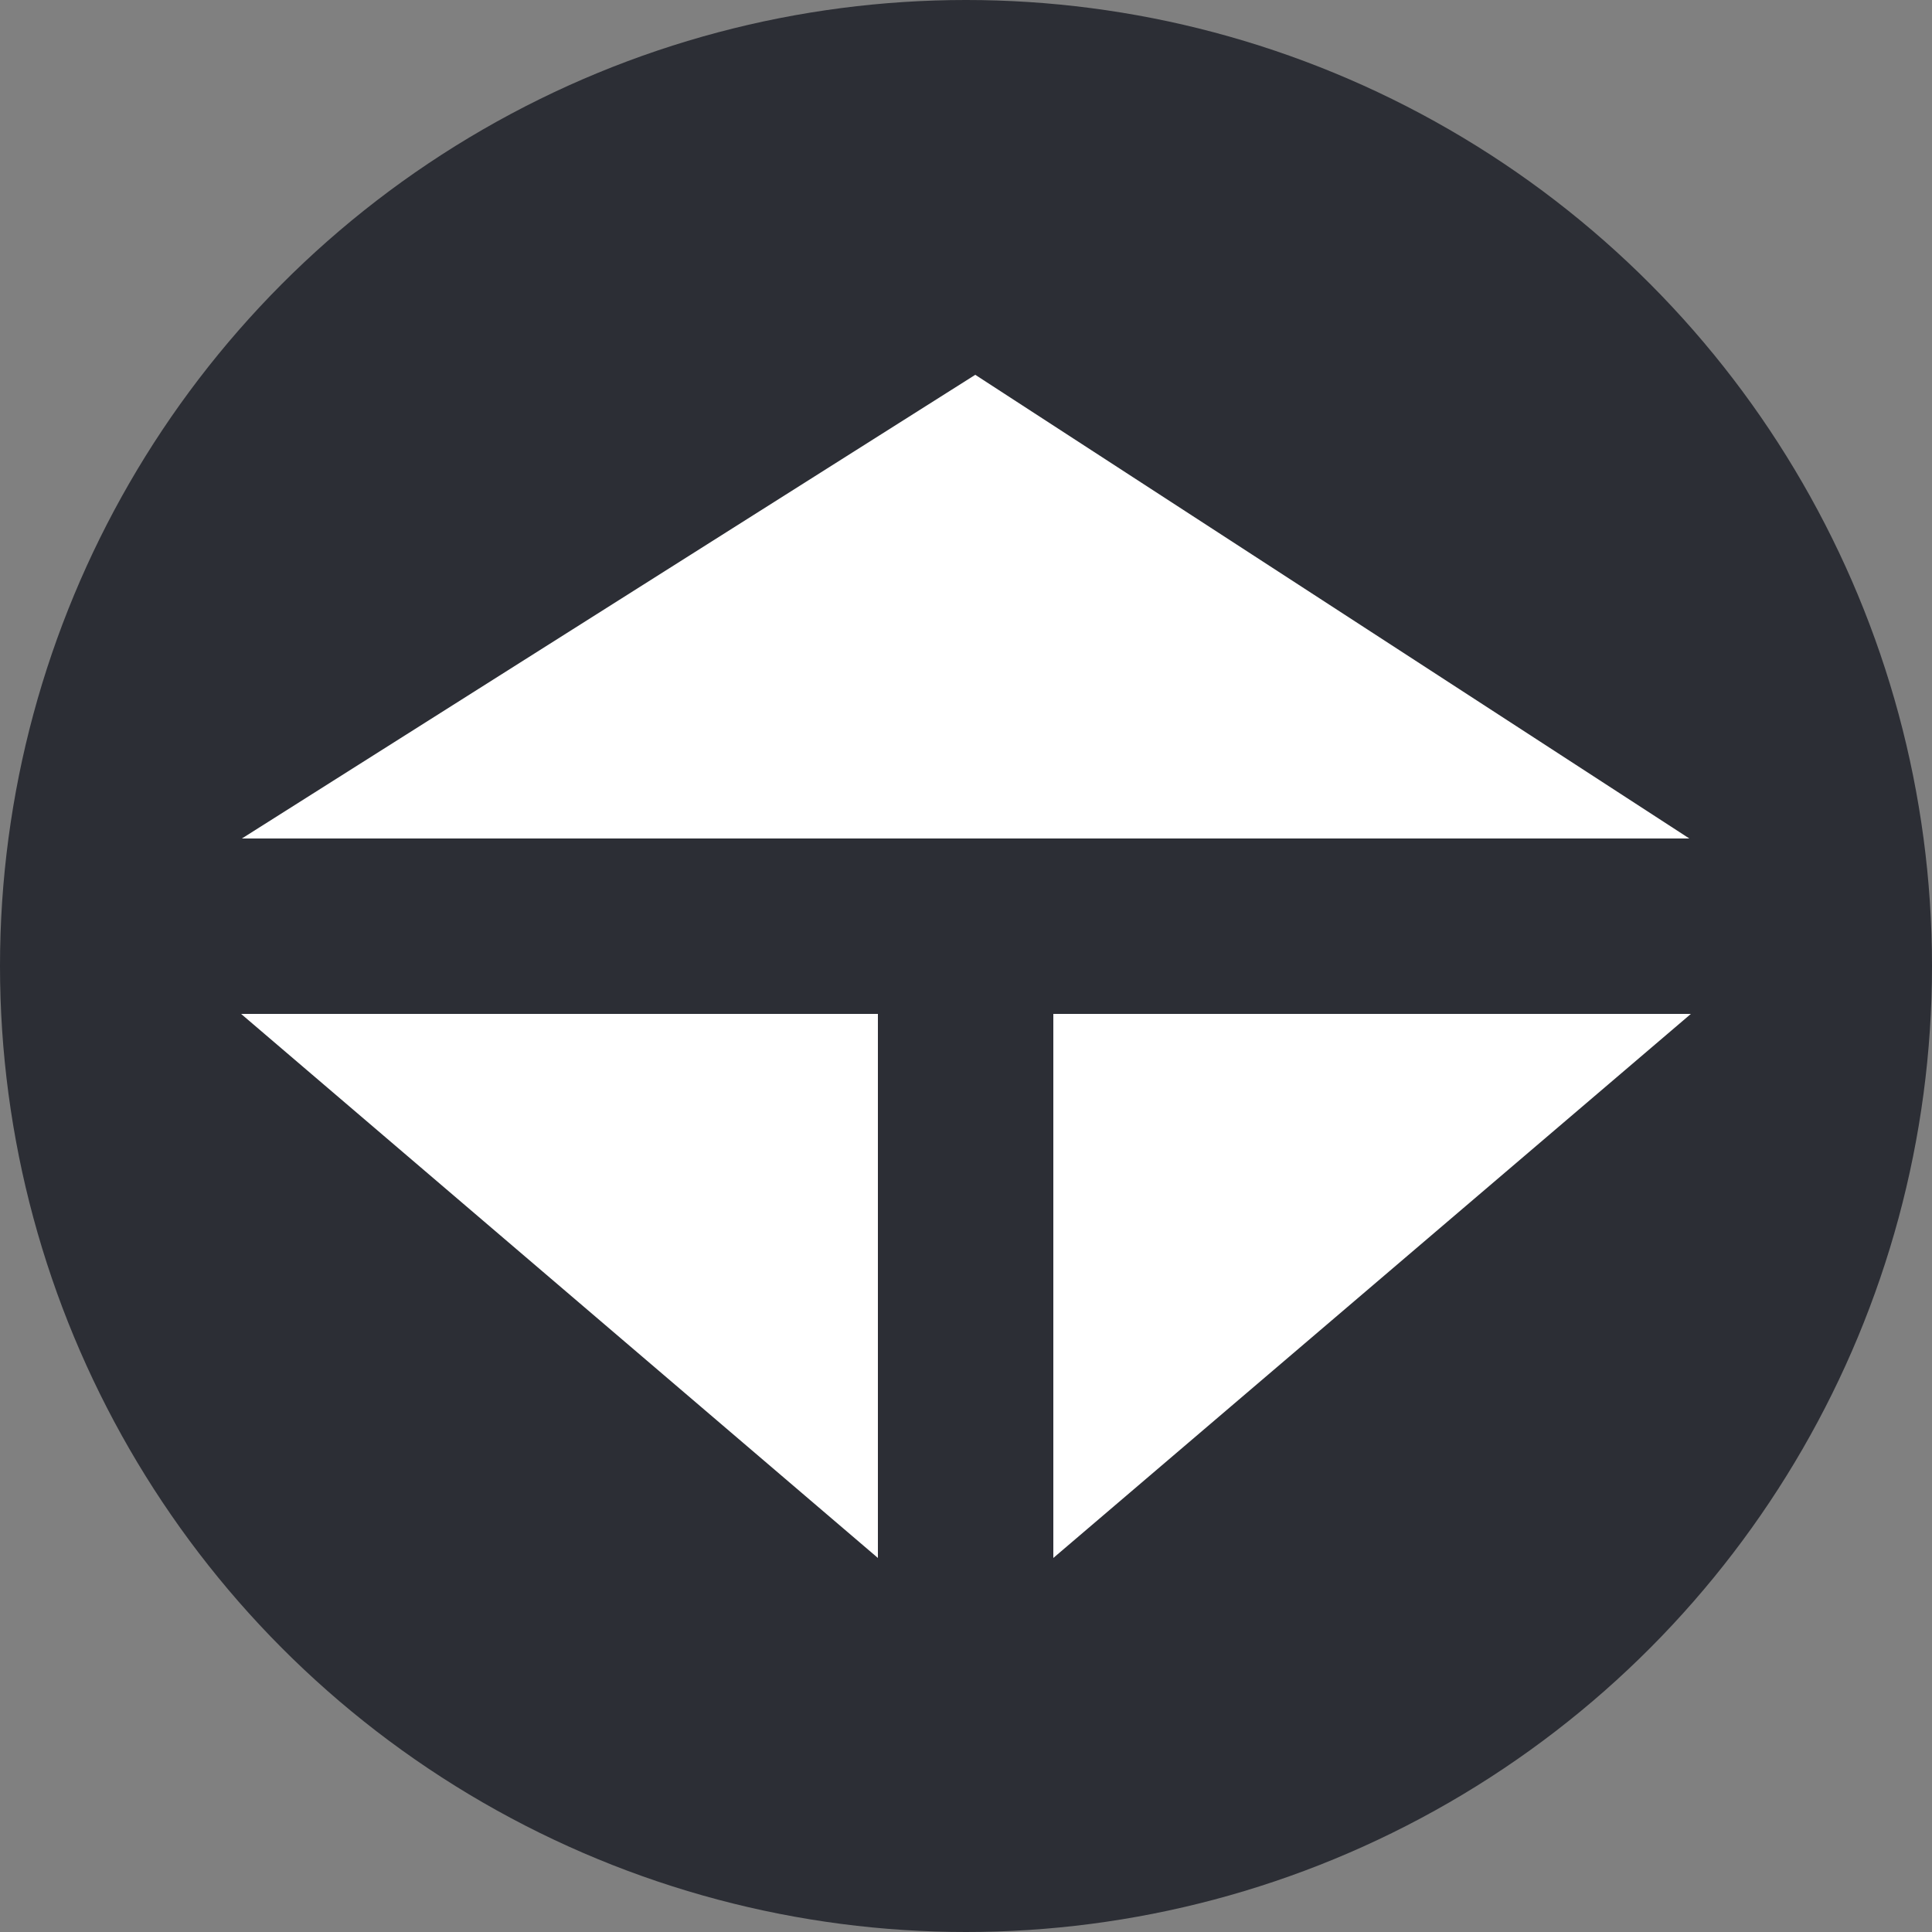
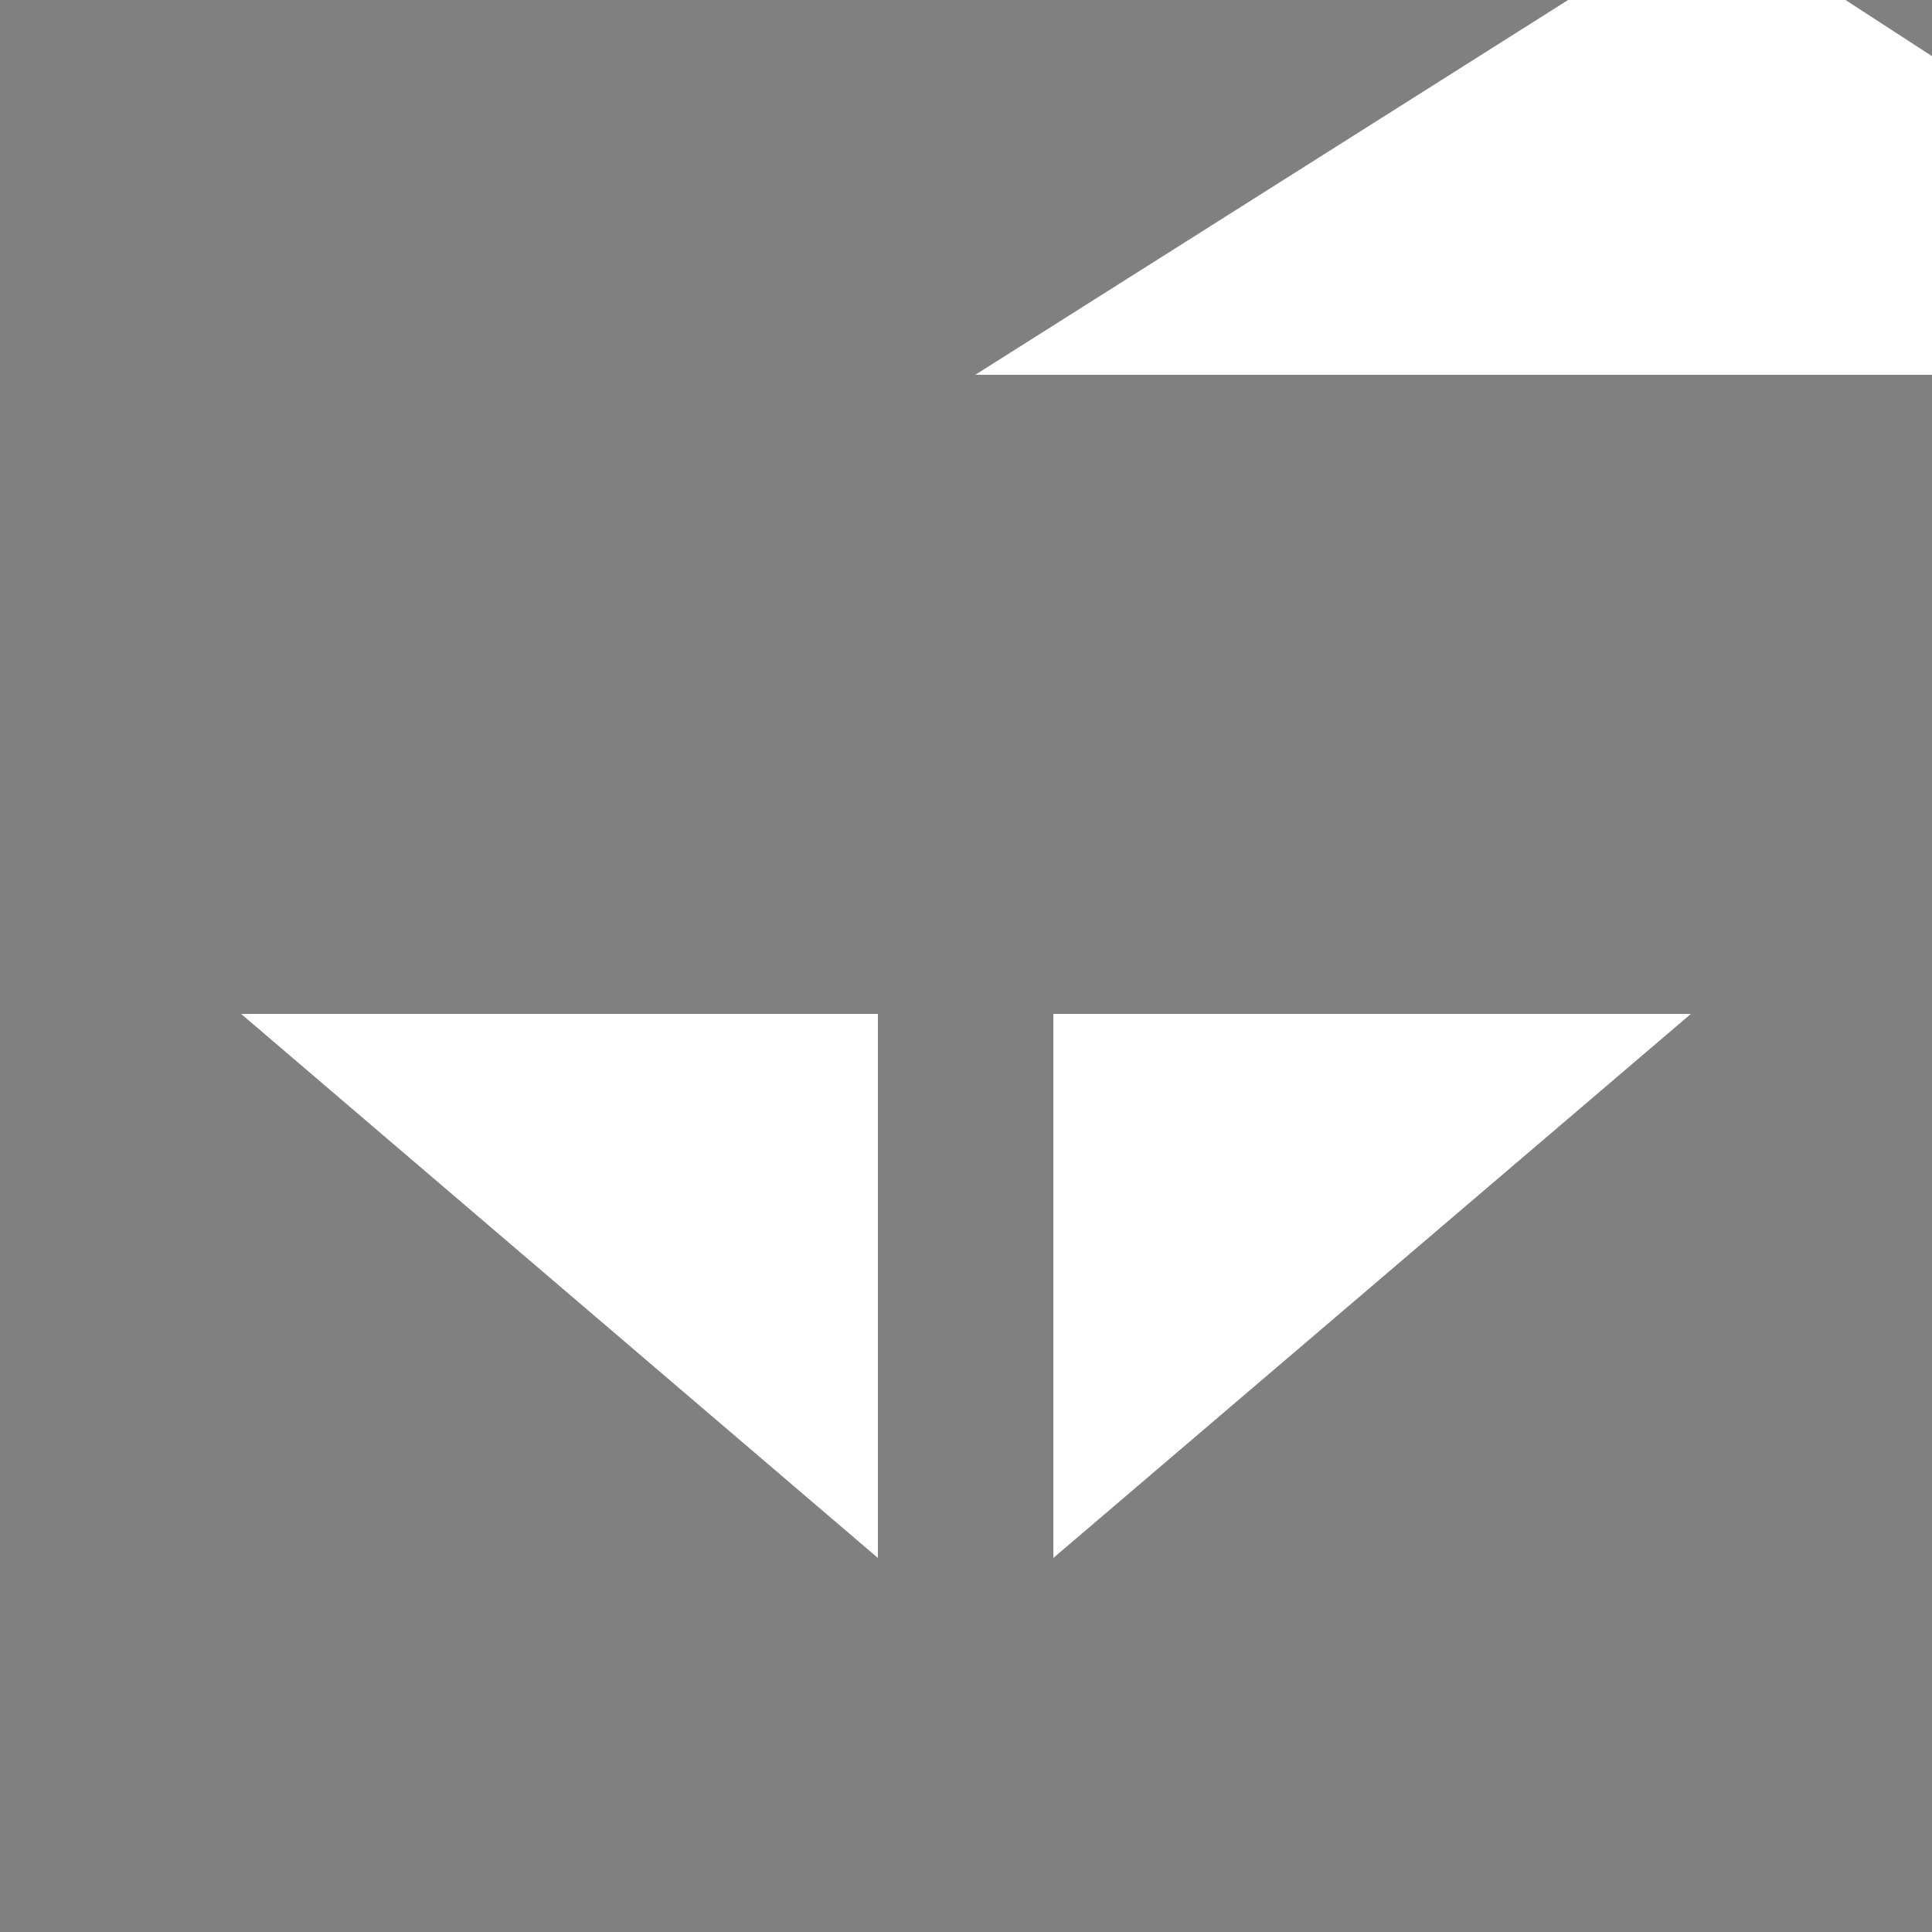
<svg xmlns="http://www.w3.org/2000/svg" version="1.1" viewBox="0 0 250 250">
  <rect x="0" y="0" width="250" height="250" fill="#808080" stroke="none" />
  <defs>
    <style>
      .cls-1 {
        fill: #2c2e35;
      }

      .cls-2 {
        fill: #fff;
      }

      .cls-3 {
        fill: none;
      }
    </style>
  </defs>
  <g>
    <g id="Layer_1">
-       <circle class="cls-1" cx="125" cy="125" r="125" />
      <rect class="cls-3" x="-3364.7" y="-2952.7" width="14683.6" height="18778.1" />
      <g id="Clip-Path:_Clip-Path:_Page_1">
        <g id="Clip-Path:_Page_1">
          <g id="Page_1">
-             <path id="Path_3" class="cls-2" d="M126.2,48.5L31.3,108.5h187.3l-92.4-60ZM31.2,131.2l82.4,70.4v-70.4H31.2ZM136.3,131.2v70.4l82.5-70.4h-82.5Z" />
+             <path id="Path_3" class="cls-2" d="M126.2,48.5h187.3l-92.4-60ZM31.2,131.2l82.4,70.4v-70.4H31.2ZM136.3,131.2v70.4l82.5-70.4h-82.5Z" />
          </g>
        </g>
      </g>
    </g>
  </g>
</svg>